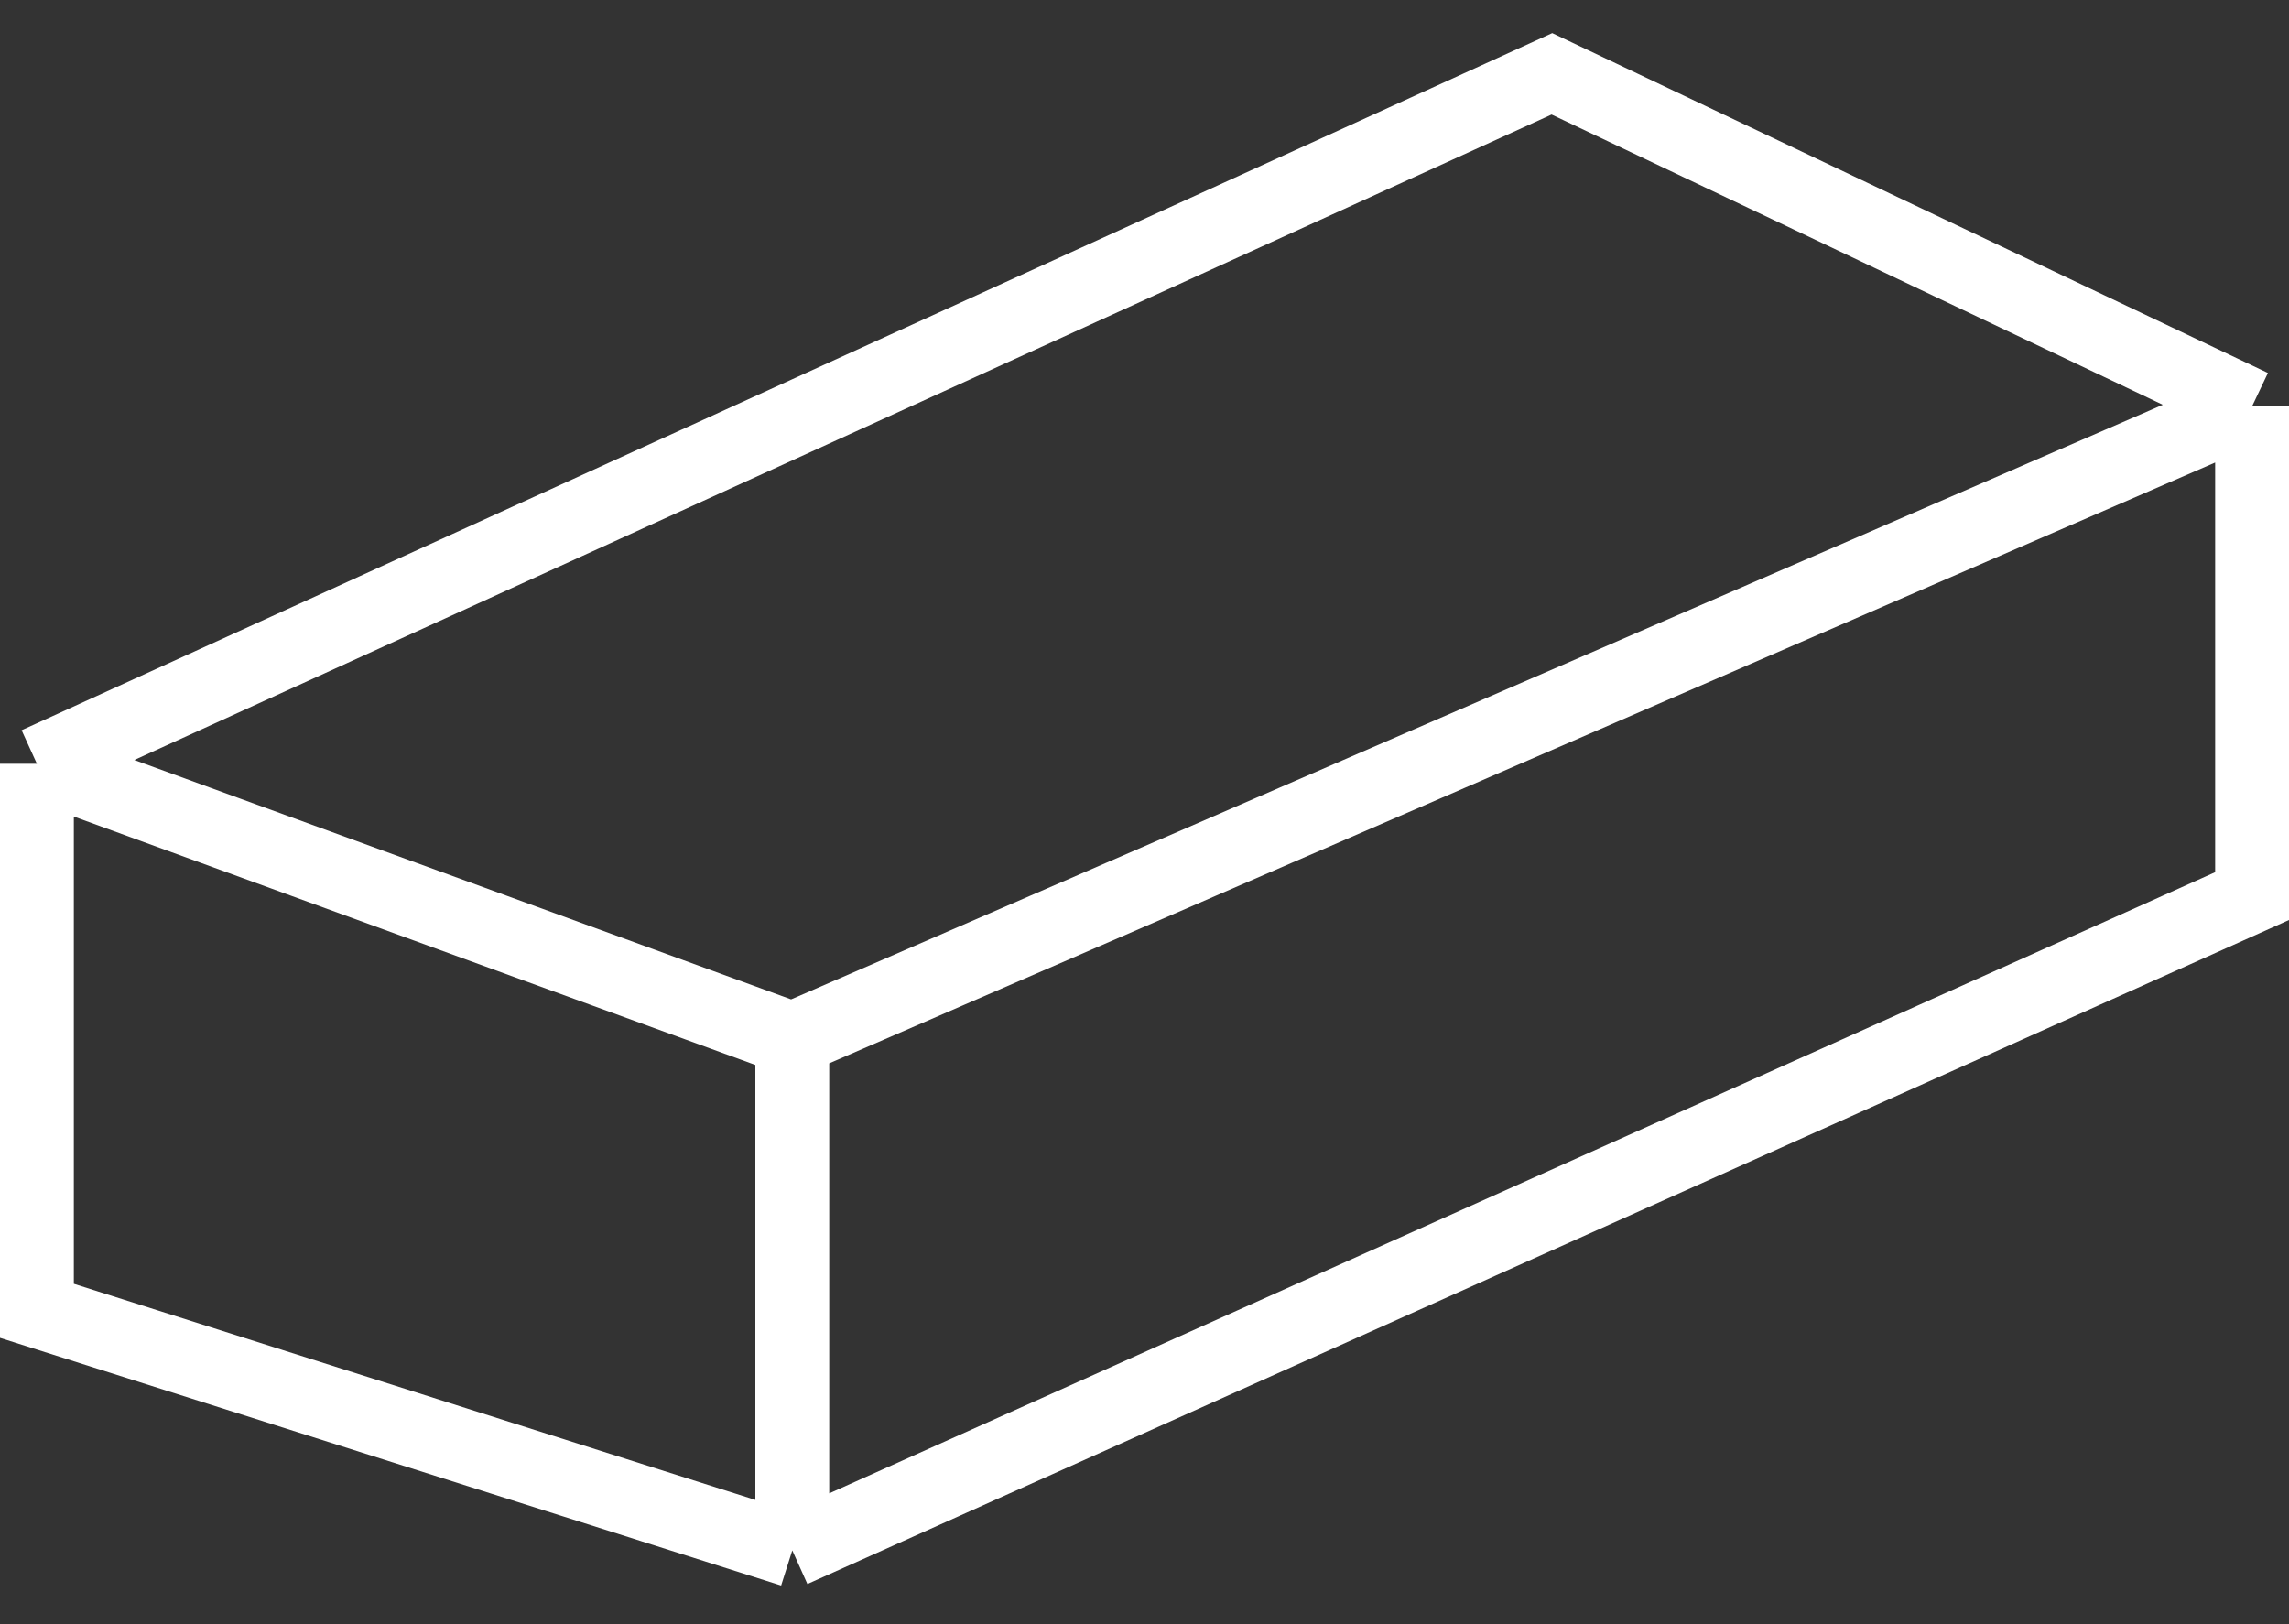
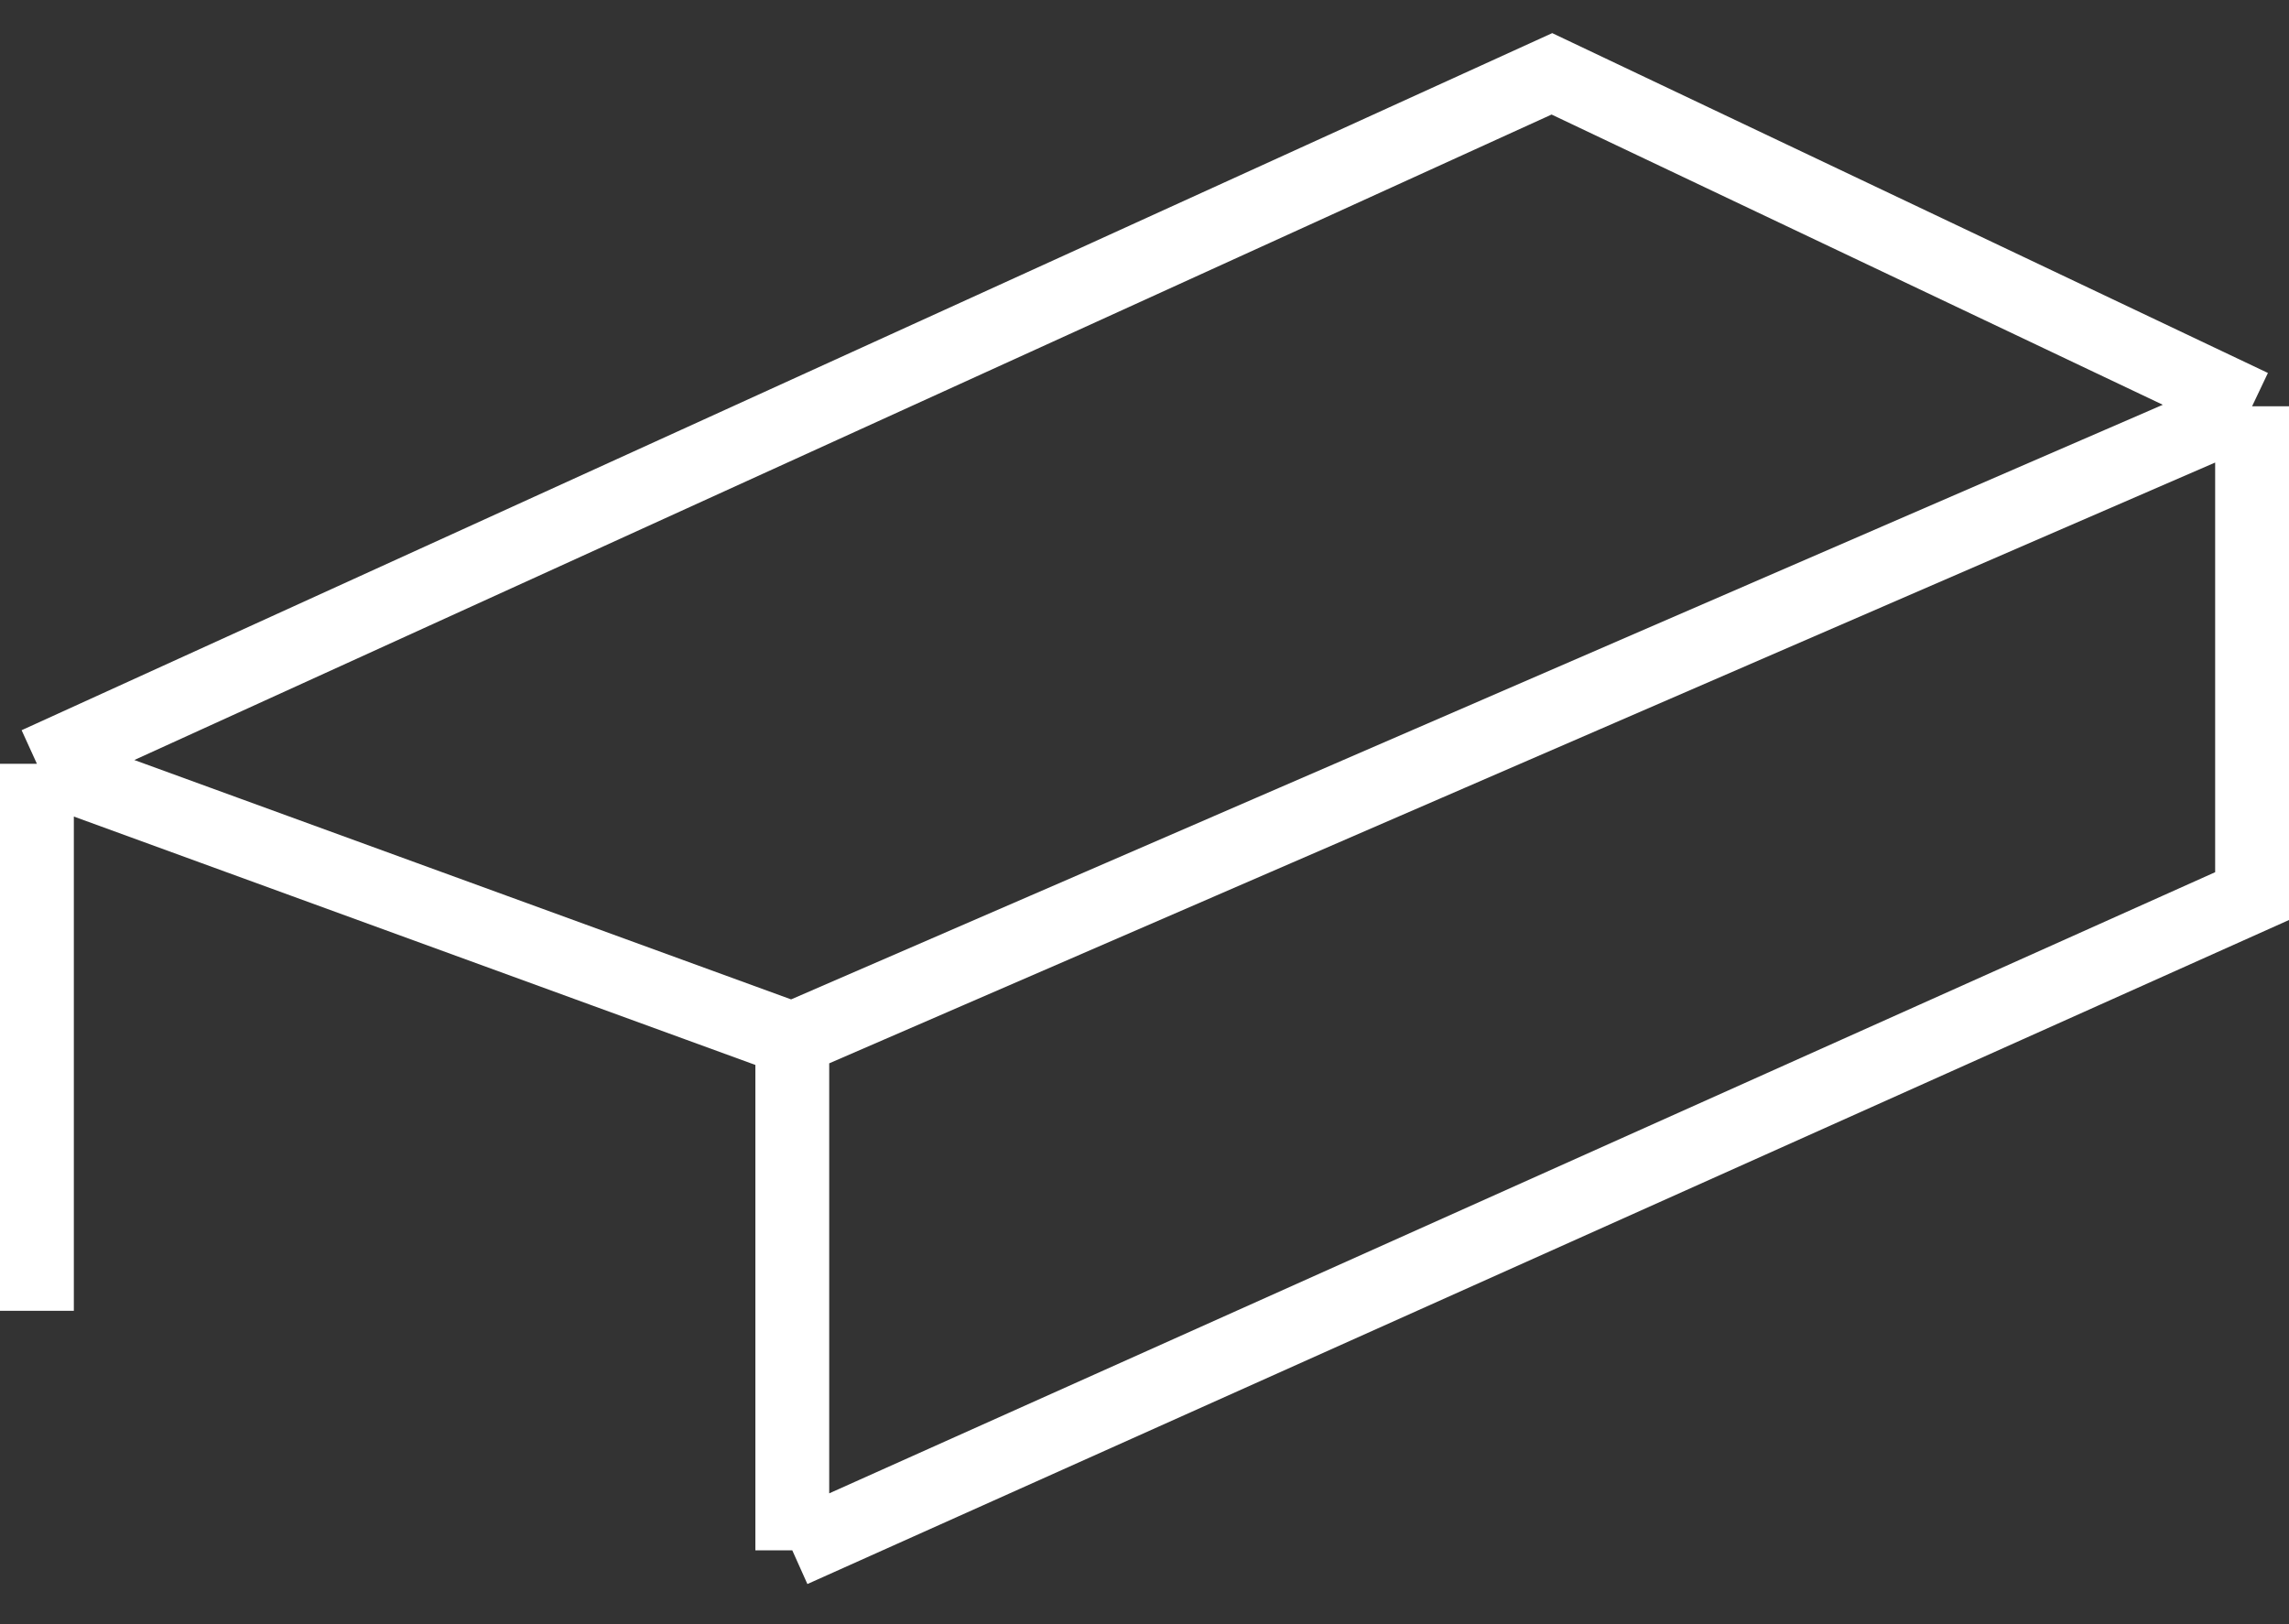
<svg xmlns="http://www.w3.org/2000/svg" width="62" height="44" viewBox="0 0 62 44" fill="none">
  <rect x="0" y="0" width="62" height="44" fill="#333333" stroke="none" />
-   <path d="M1 20.692V35.511L21.46 42M1 20.692L42.035 2L61 11.007M1 20.692L21.46 28.15M61 11.007V24.276L21.46 42M61 11.007L21.46 28.15M21.46 42V28.15" stroke="white" stroke-width="2" />
+   <path d="M1 20.692V35.511M1 20.692L42.035 2L61 11.007M1 20.692L21.46 28.15M61 11.007V24.276L21.46 42M61 11.007L21.46 28.15M21.46 42V28.15" stroke="white" stroke-width="2" />
</svg>